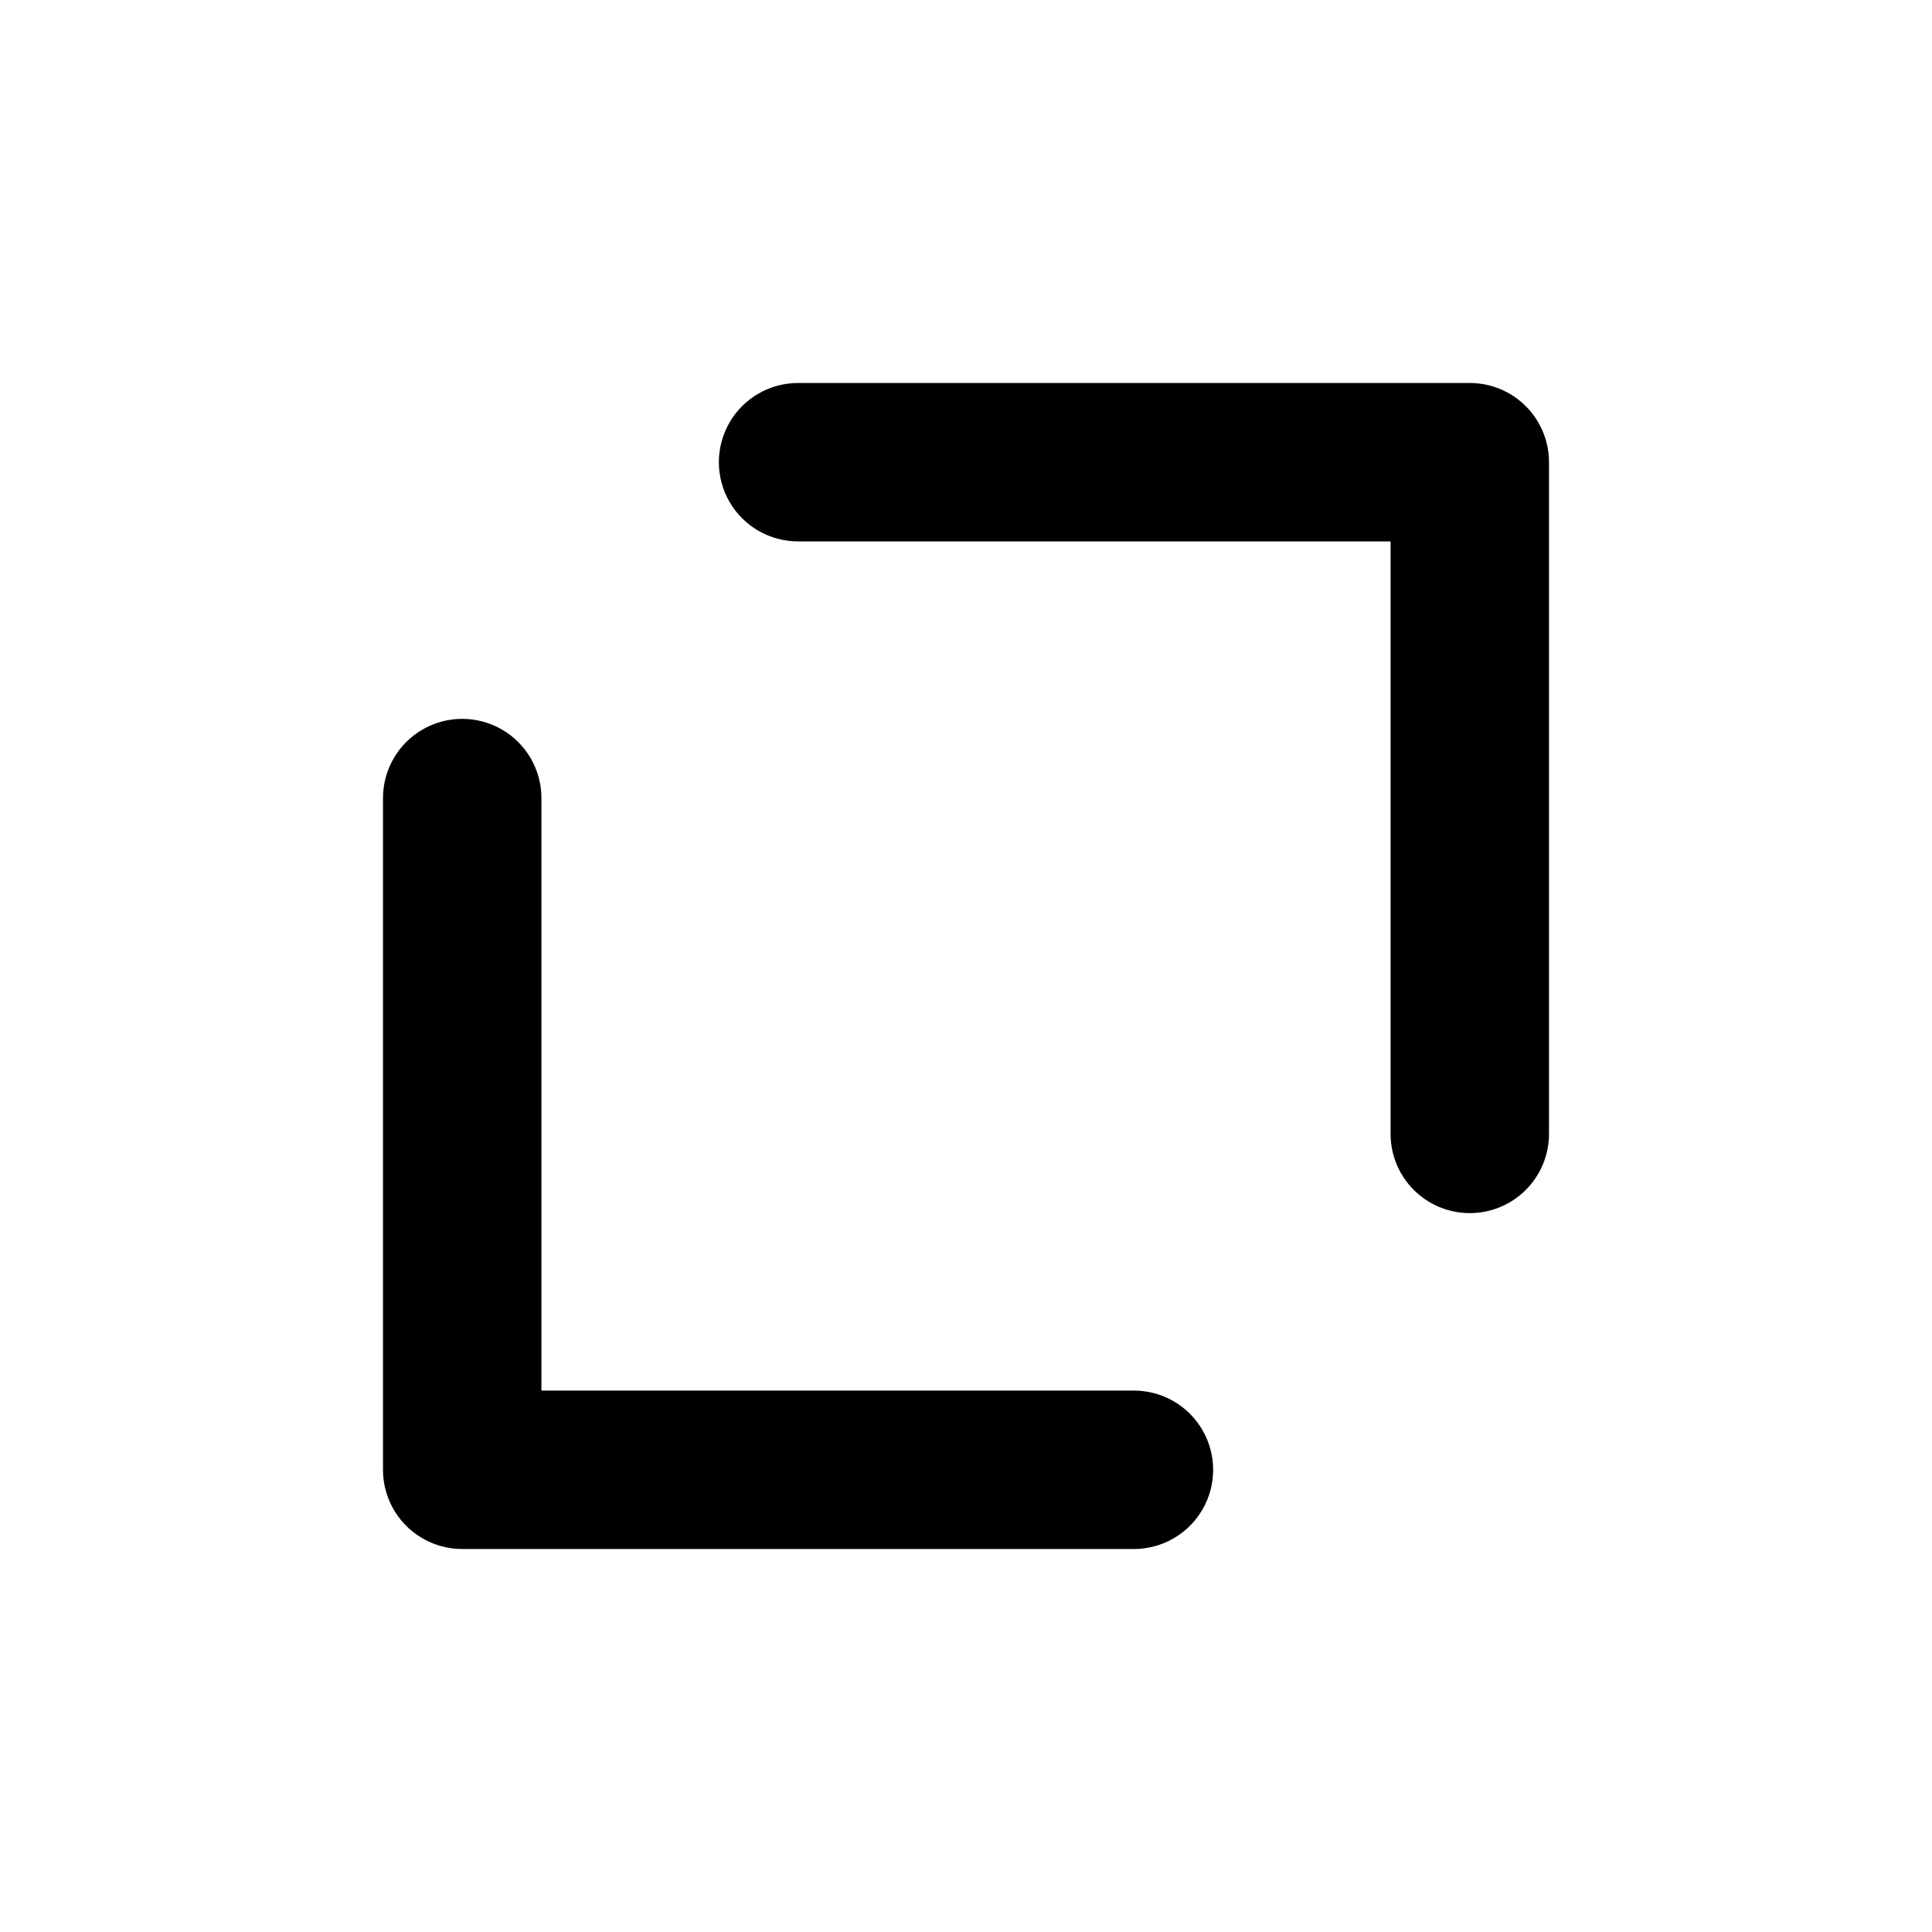
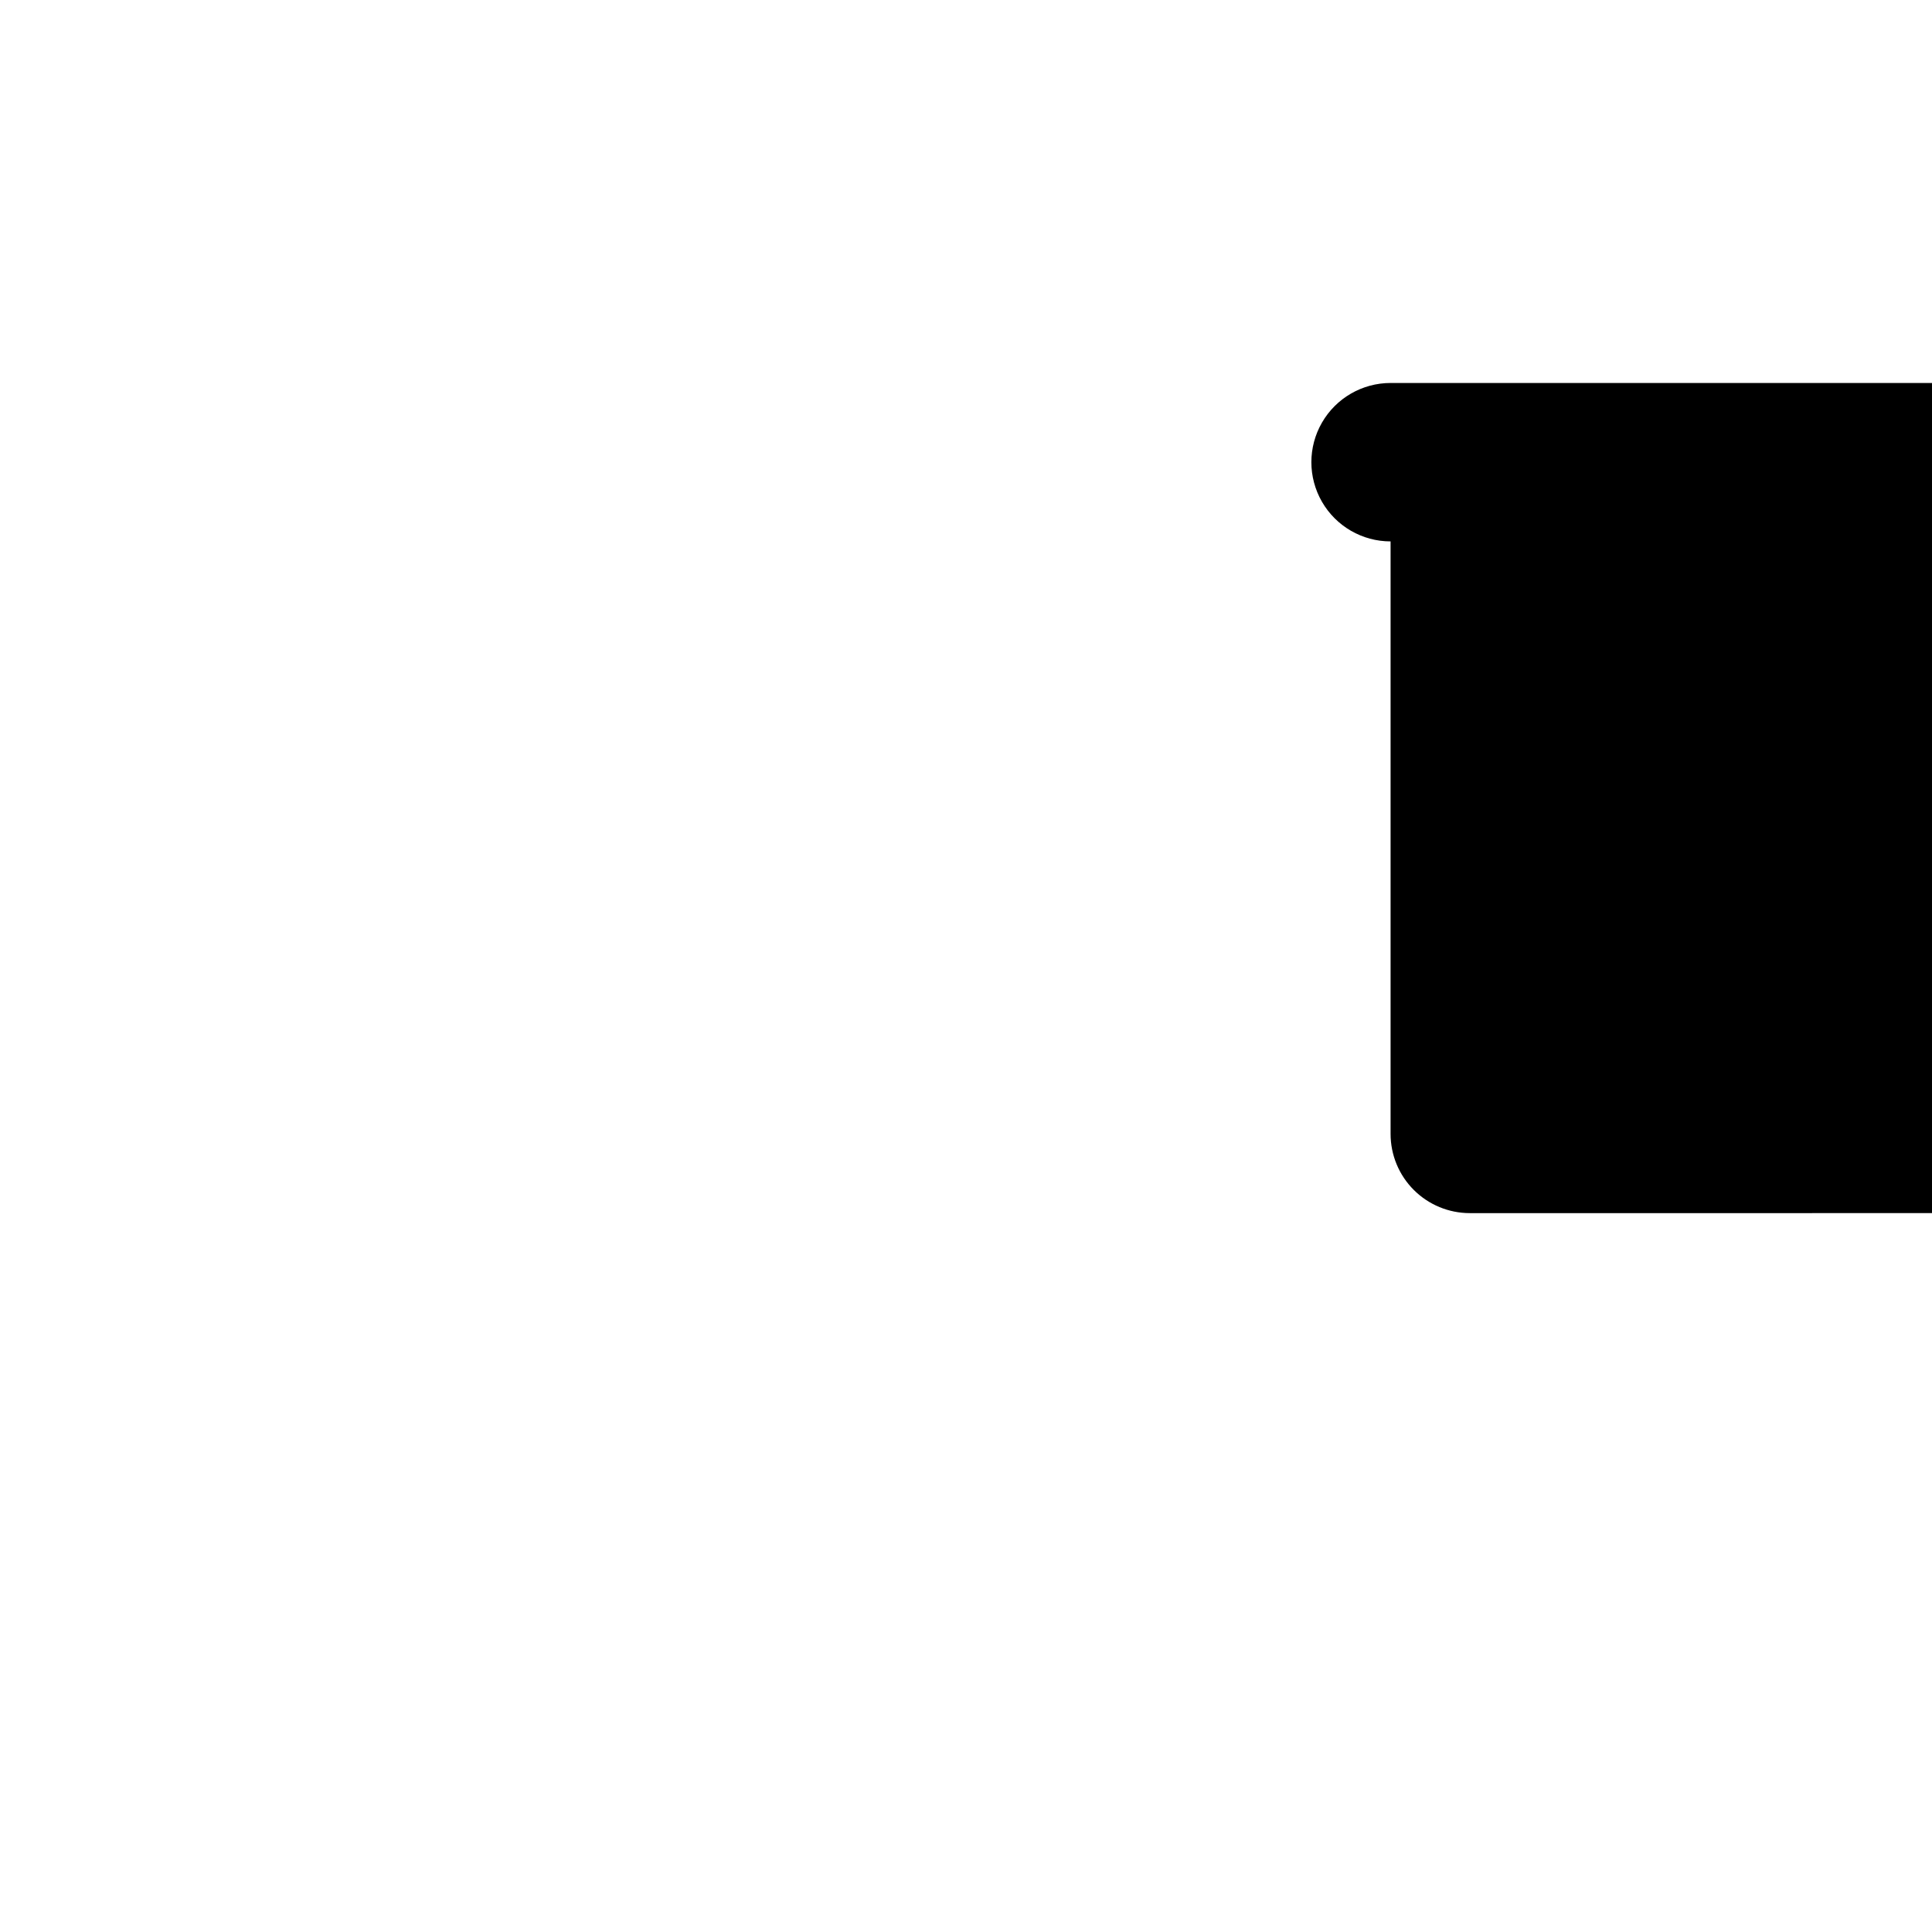
<svg xmlns="http://www.w3.org/2000/svg" fill="#000000" width="800px" height="800px" version="1.1" viewBox="144 144 512 512">
  <g>
-     <path d="m533.51 465.49c-5.566 0-10.906-2.211-14.844-6.148-3.938-3.934-6.148-9.273-6.148-14.844v-157.02h-157.02c-7.5 0-14.43-4-18.18-10.496s-3.75-14.496 0-20.992c3.75-6.496 10.68-10.496 18.18-10.496h178.01c5.566 0 10.906 2.211 14.844 6.148s6.148 9.277 6.148 14.844v178.01c0 5.57-2.211 10.91-6.148 14.844-3.938 3.938-9.277 6.148-14.844 6.148z" />
-     <path d="m444.5 554.5h-178.01c-5.566 0-10.906-2.211-14.844-6.148s-6.148-9.277-6.148-14.844v-178.01c0-7.5 4-14.43 10.496-18.18 6.496-3.75 14.496-3.75 20.992 0s10.496 10.68 10.496 18.18v157.02h157.02c7.5 0 14.43 4 18.18 10.496 3.75 6.496 3.75 14.496 0 20.992s-10.68 10.496-18.18 10.496z" />
+     <path d="m533.51 465.49c-5.566 0-10.906-2.211-14.844-6.148-3.938-3.934-6.148-9.273-6.148-14.844v-157.02c-7.5 0-14.43-4-18.18-10.496s-3.75-14.496 0-20.992c3.75-6.496 10.68-10.496 18.18-10.496h178.01c5.566 0 10.906 2.211 14.844 6.148s6.148 9.277 6.148 14.844v178.01c0 5.57-2.211 10.91-6.148 14.844-3.938 3.938-9.277 6.148-14.844 6.148z" />
  </g>
</svg>